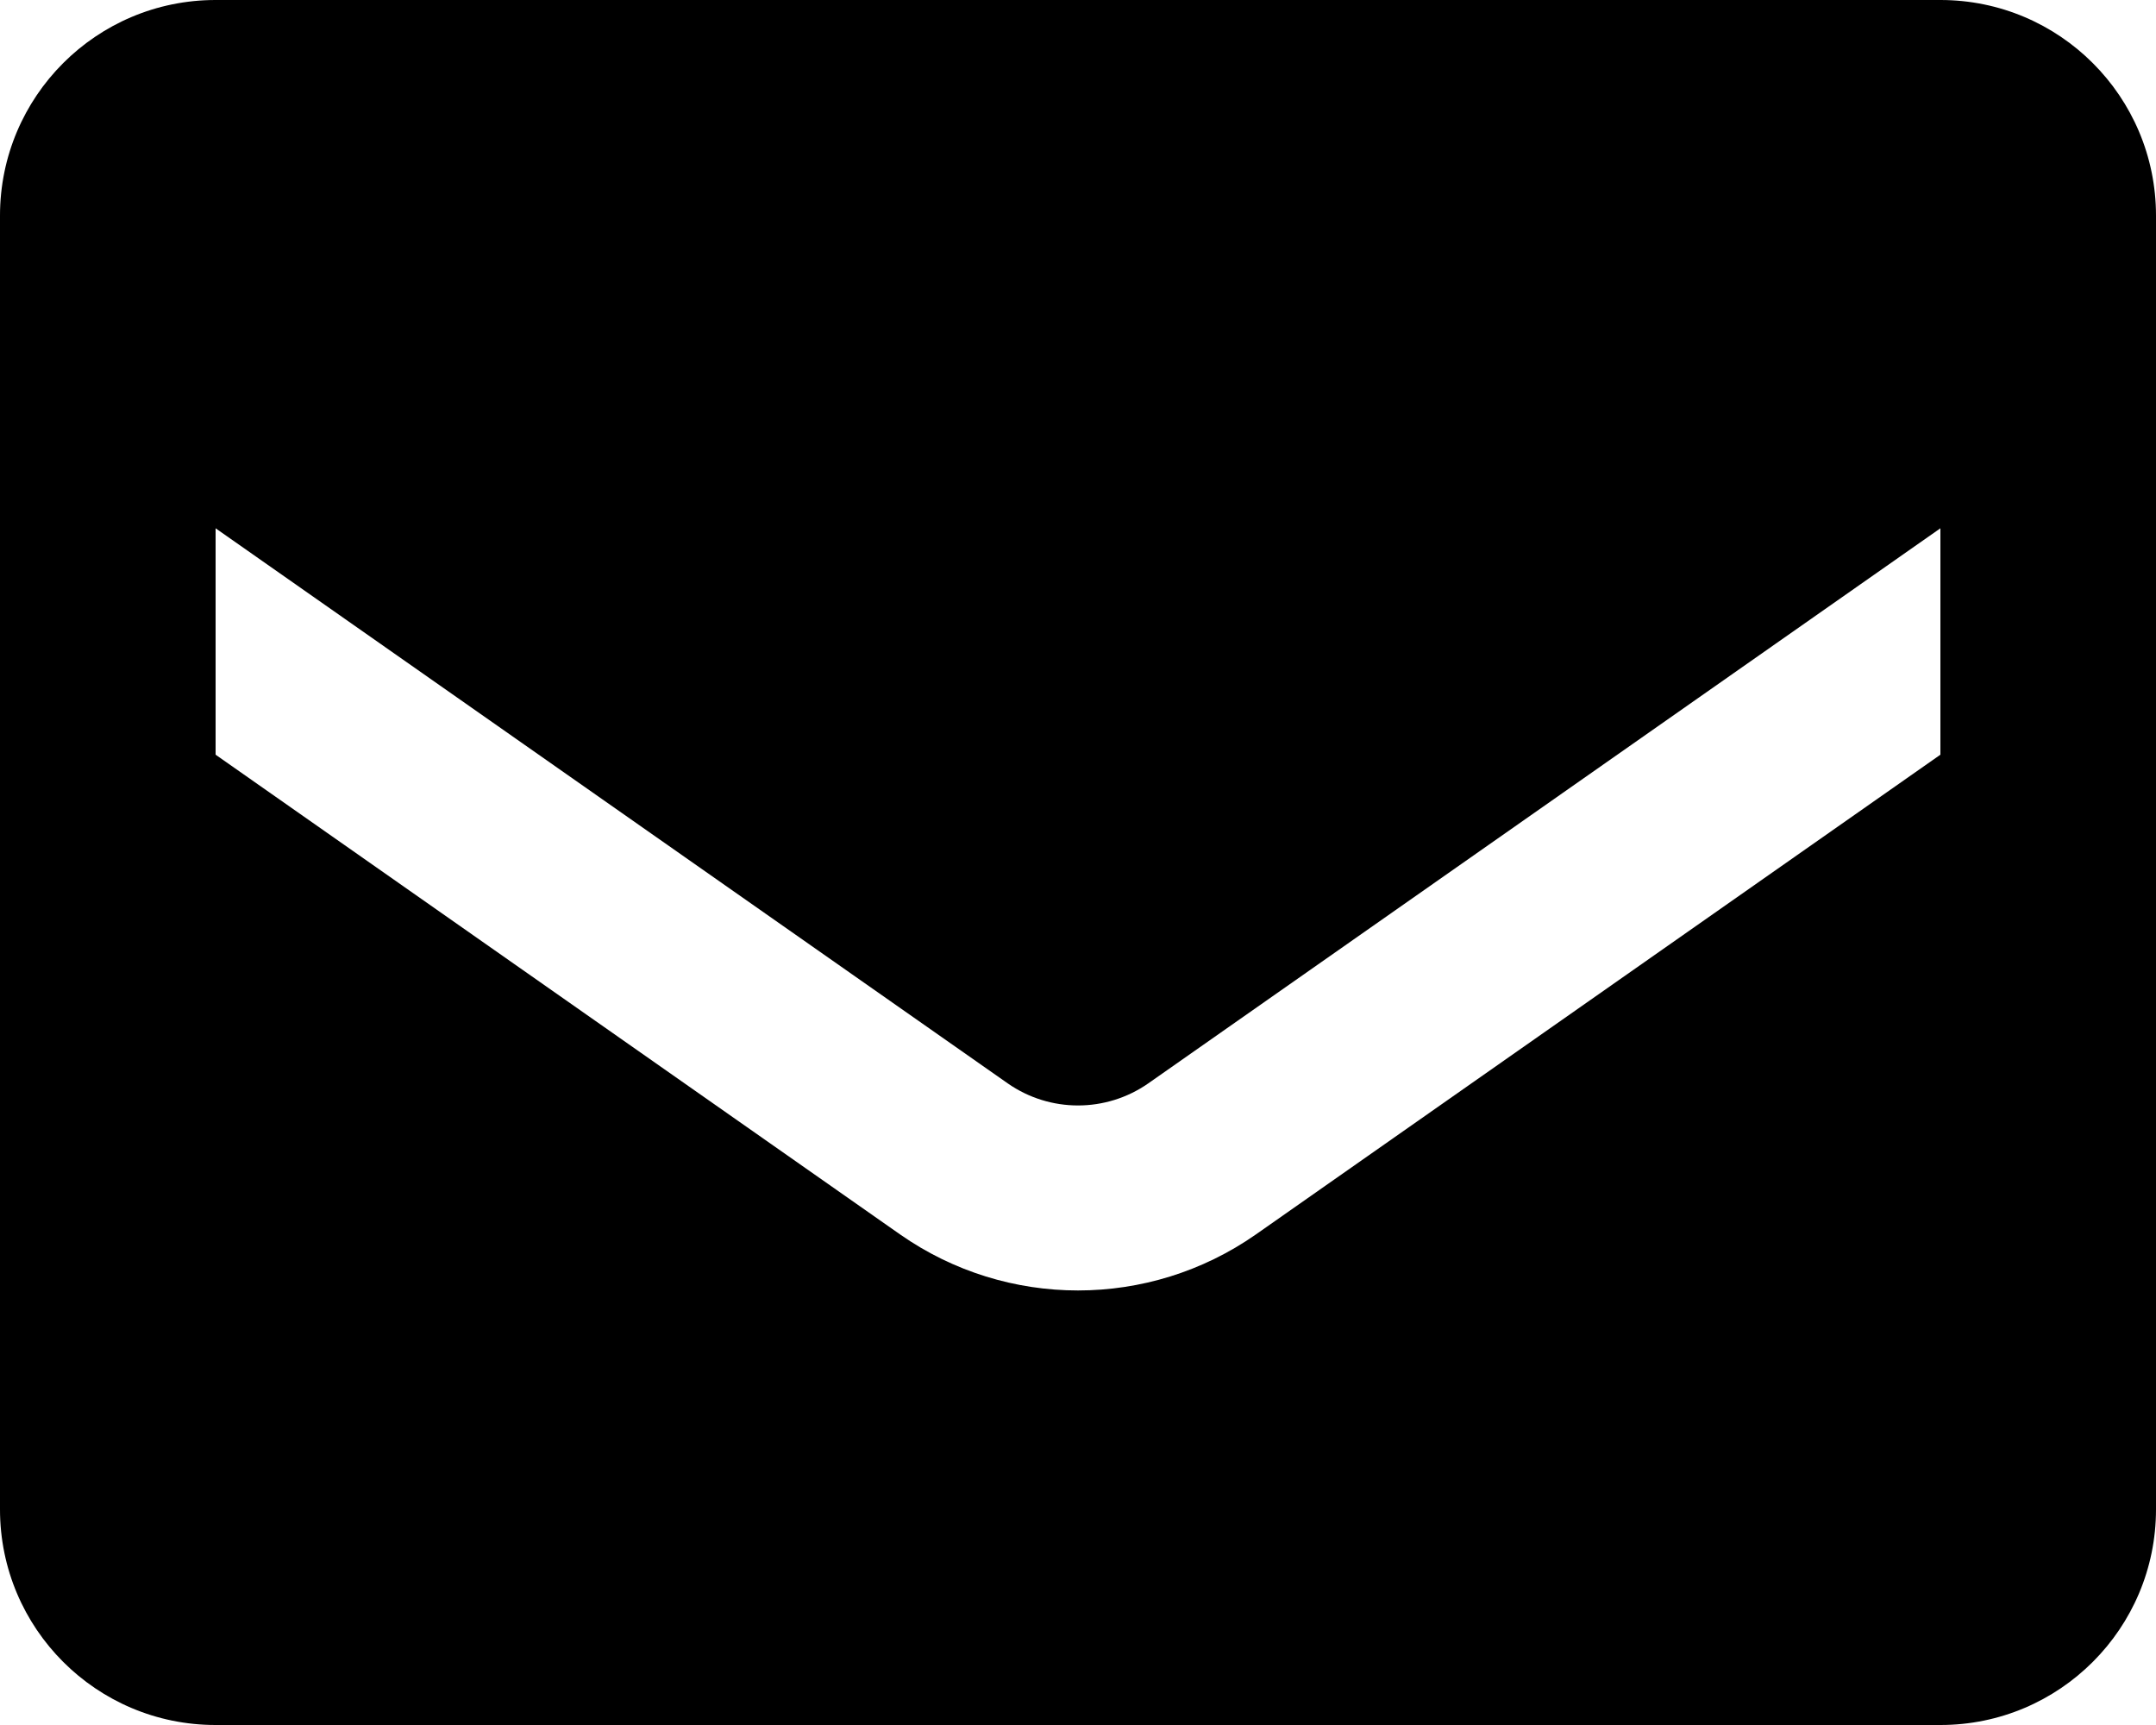
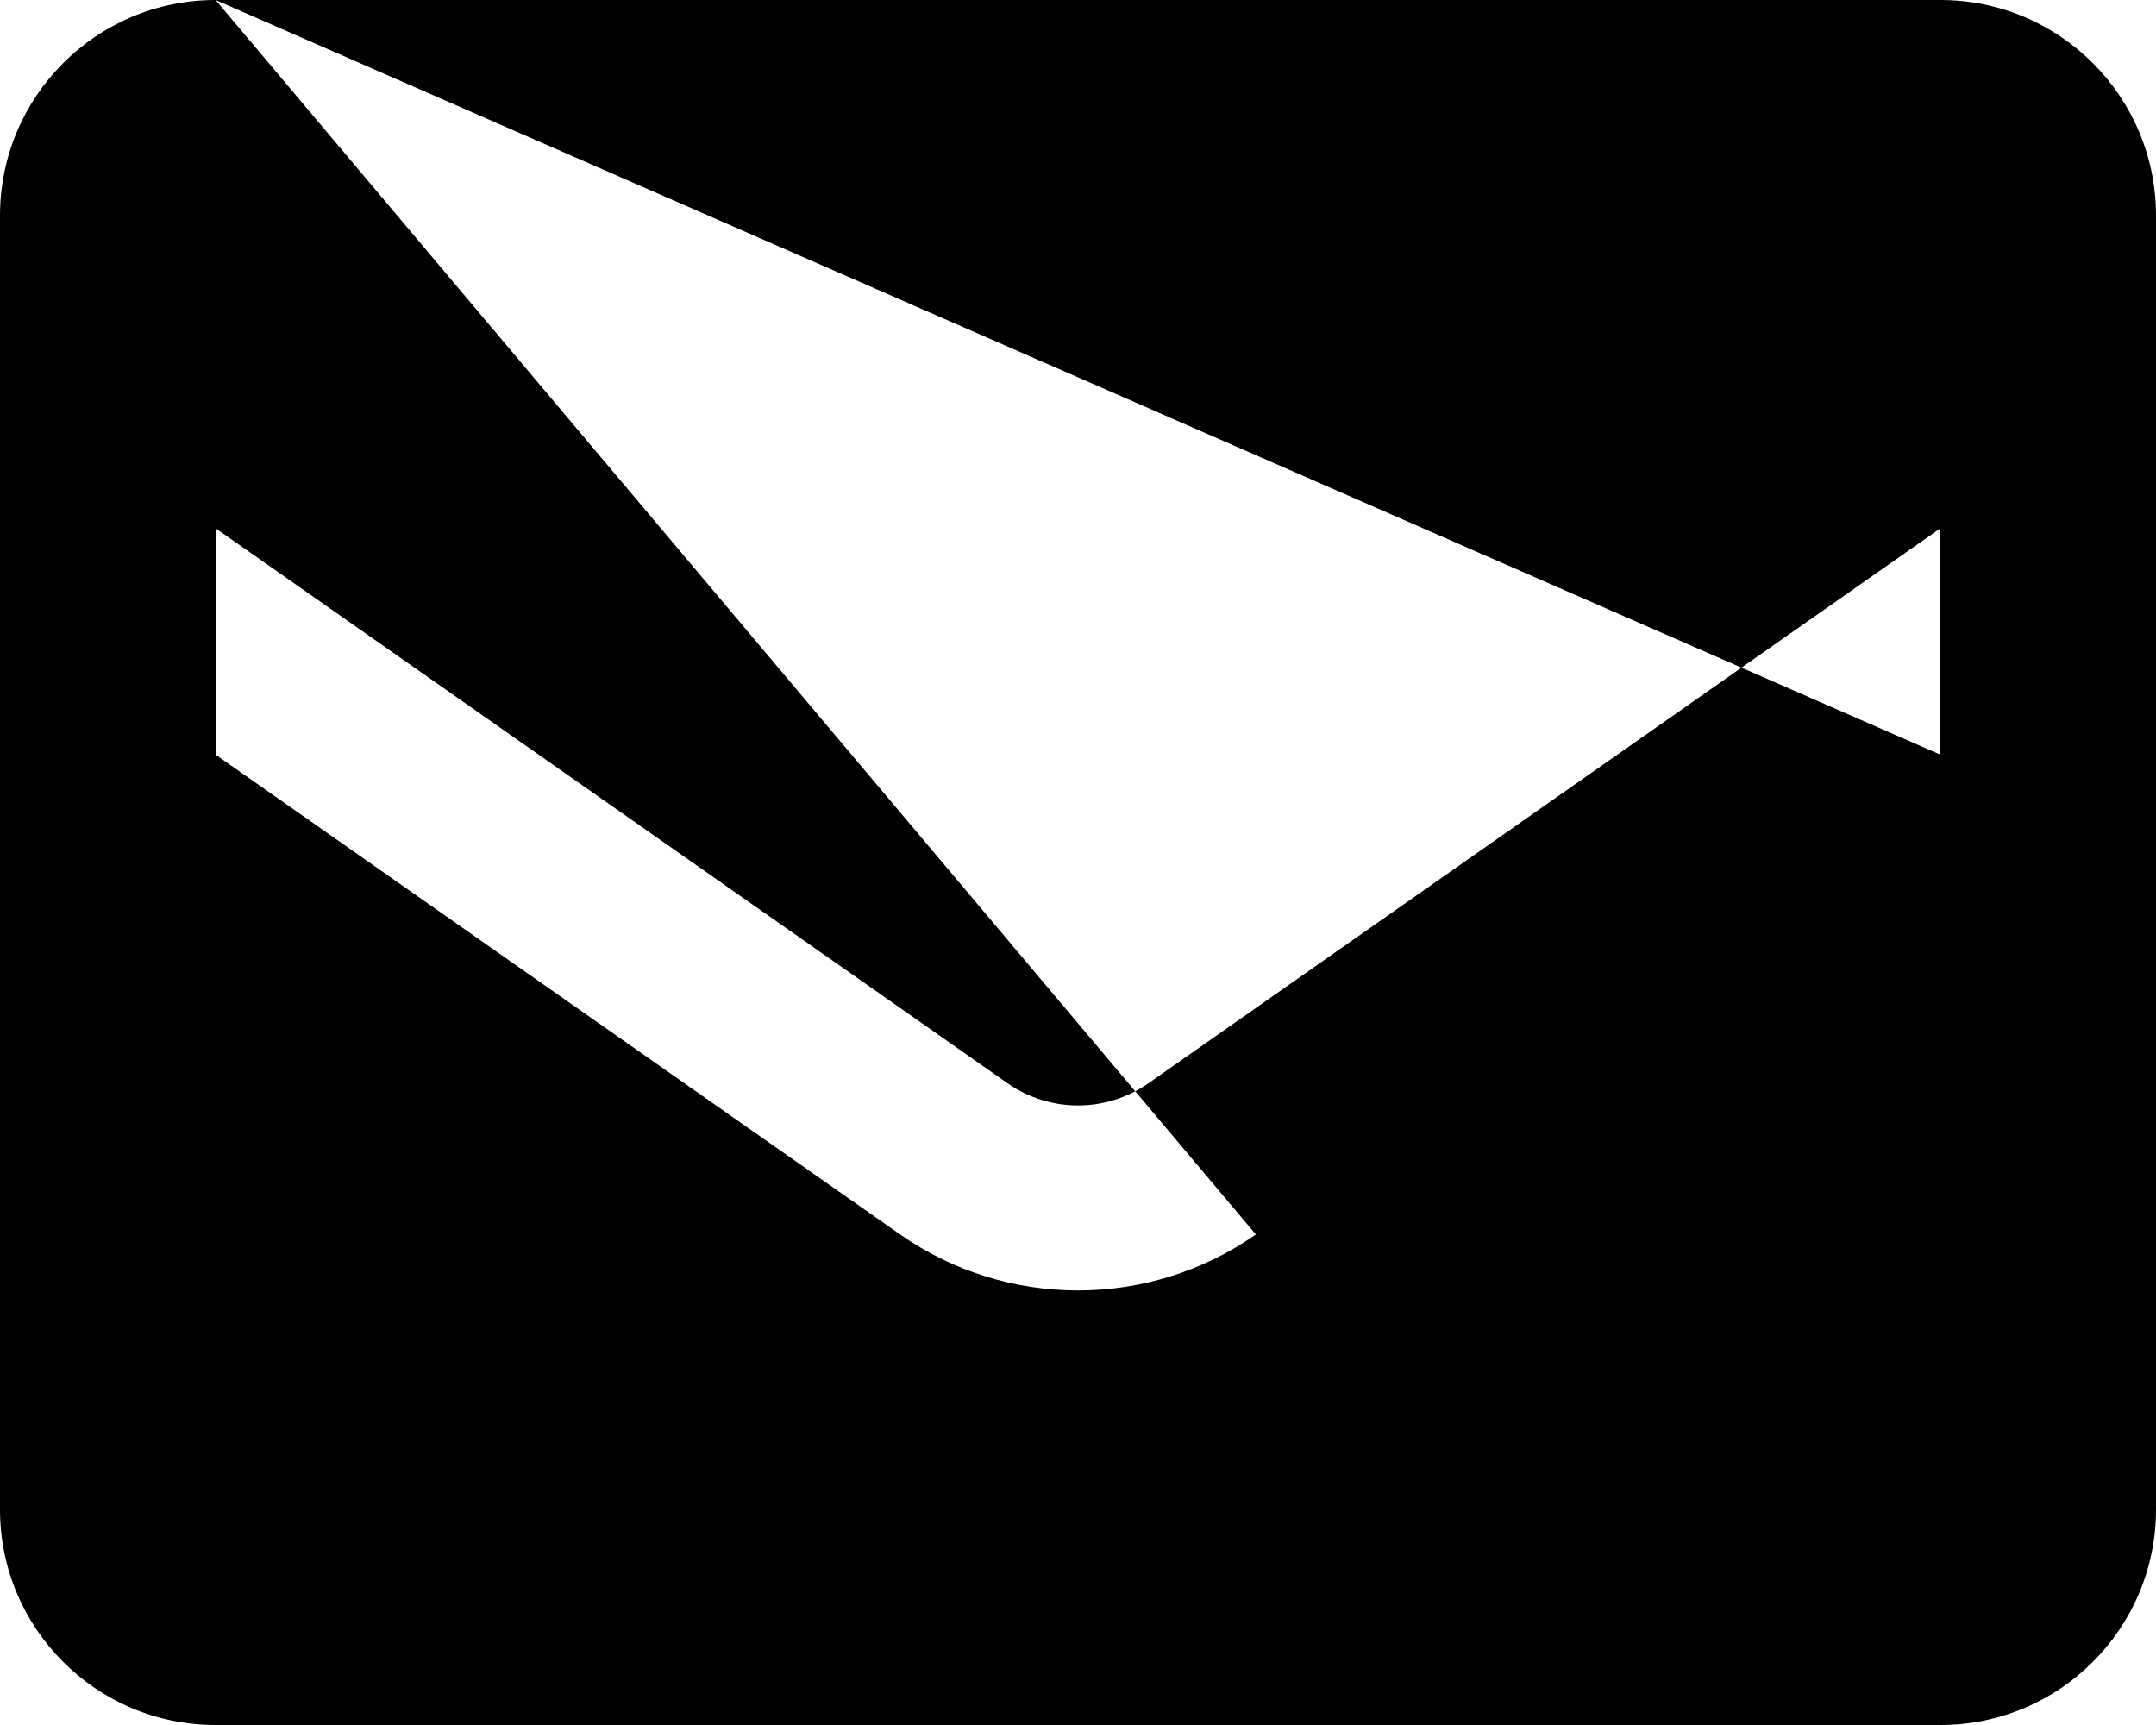
<svg xmlns="http://www.w3.org/2000/svg" fill="none" height="100%" overflow="visible" preserveAspectRatio="none" style="display: block;" viewBox="0 0 30 24" width="100%">
-   <path clip-rule="evenodd" d="M3 0H27C28.657 0 30 1.343 30 3V21C30 22.657 28.657 24 27 24H3C1.343 24 0 22.657 0 21V3C0 1.343 1.343 0 3 0ZM17.475 17.175L27 10.5V7.35L15.975 15.075C15.389 15.482 14.611 15.482 14.025 15.075L3 7.35V10.5L12.525 17.175C14.011 18.214 15.989 18.214 17.475 17.175Z" fill="black" fill-rule="evenodd" id="Vector" />
+   <path clip-rule="evenodd" d="M3 0H27C28.657 0 30 1.343 30 3V21C30 22.657 28.657 24 27 24H3C1.343 24 0 22.657 0 21V3C0 1.343 1.343 0 3 0ZL27 10.5V7.35L15.975 15.075C15.389 15.482 14.611 15.482 14.025 15.075L3 7.35V10.5L12.525 17.175C14.011 18.214 15.989 18.214 17.475 17.175Z" fill="black" fill-rule="evenodd" id="Vector" />
</svg>